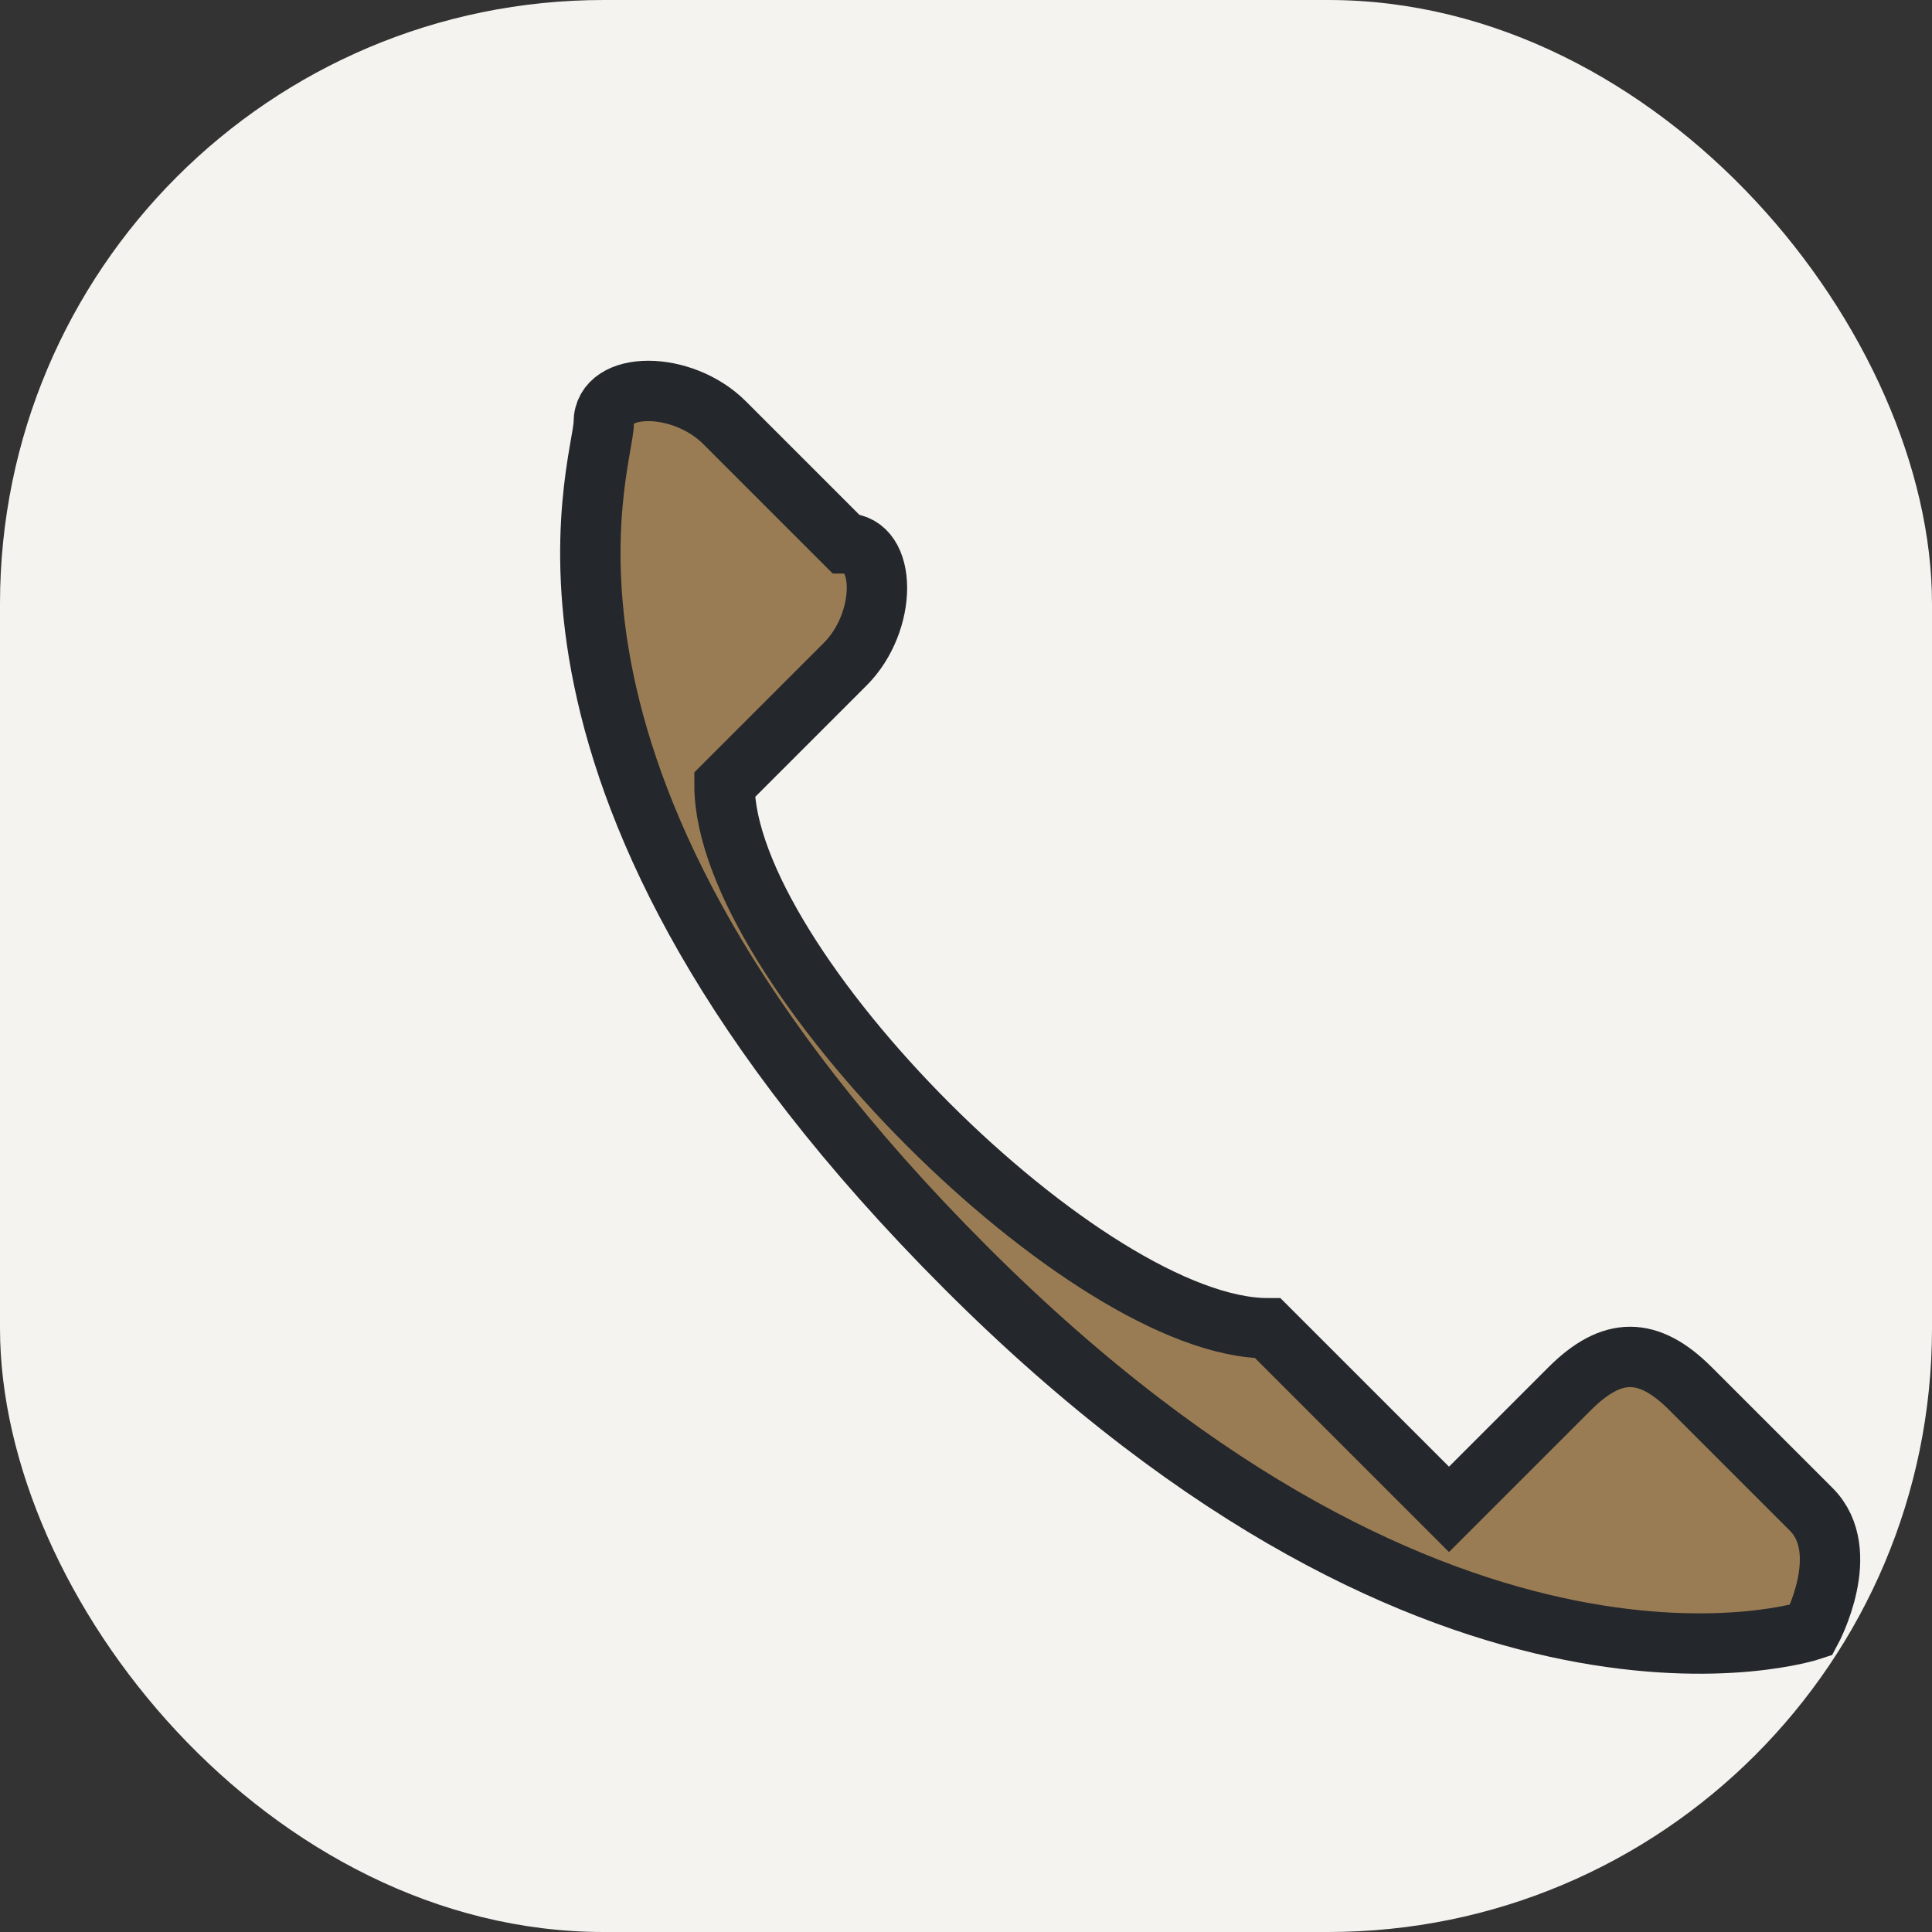
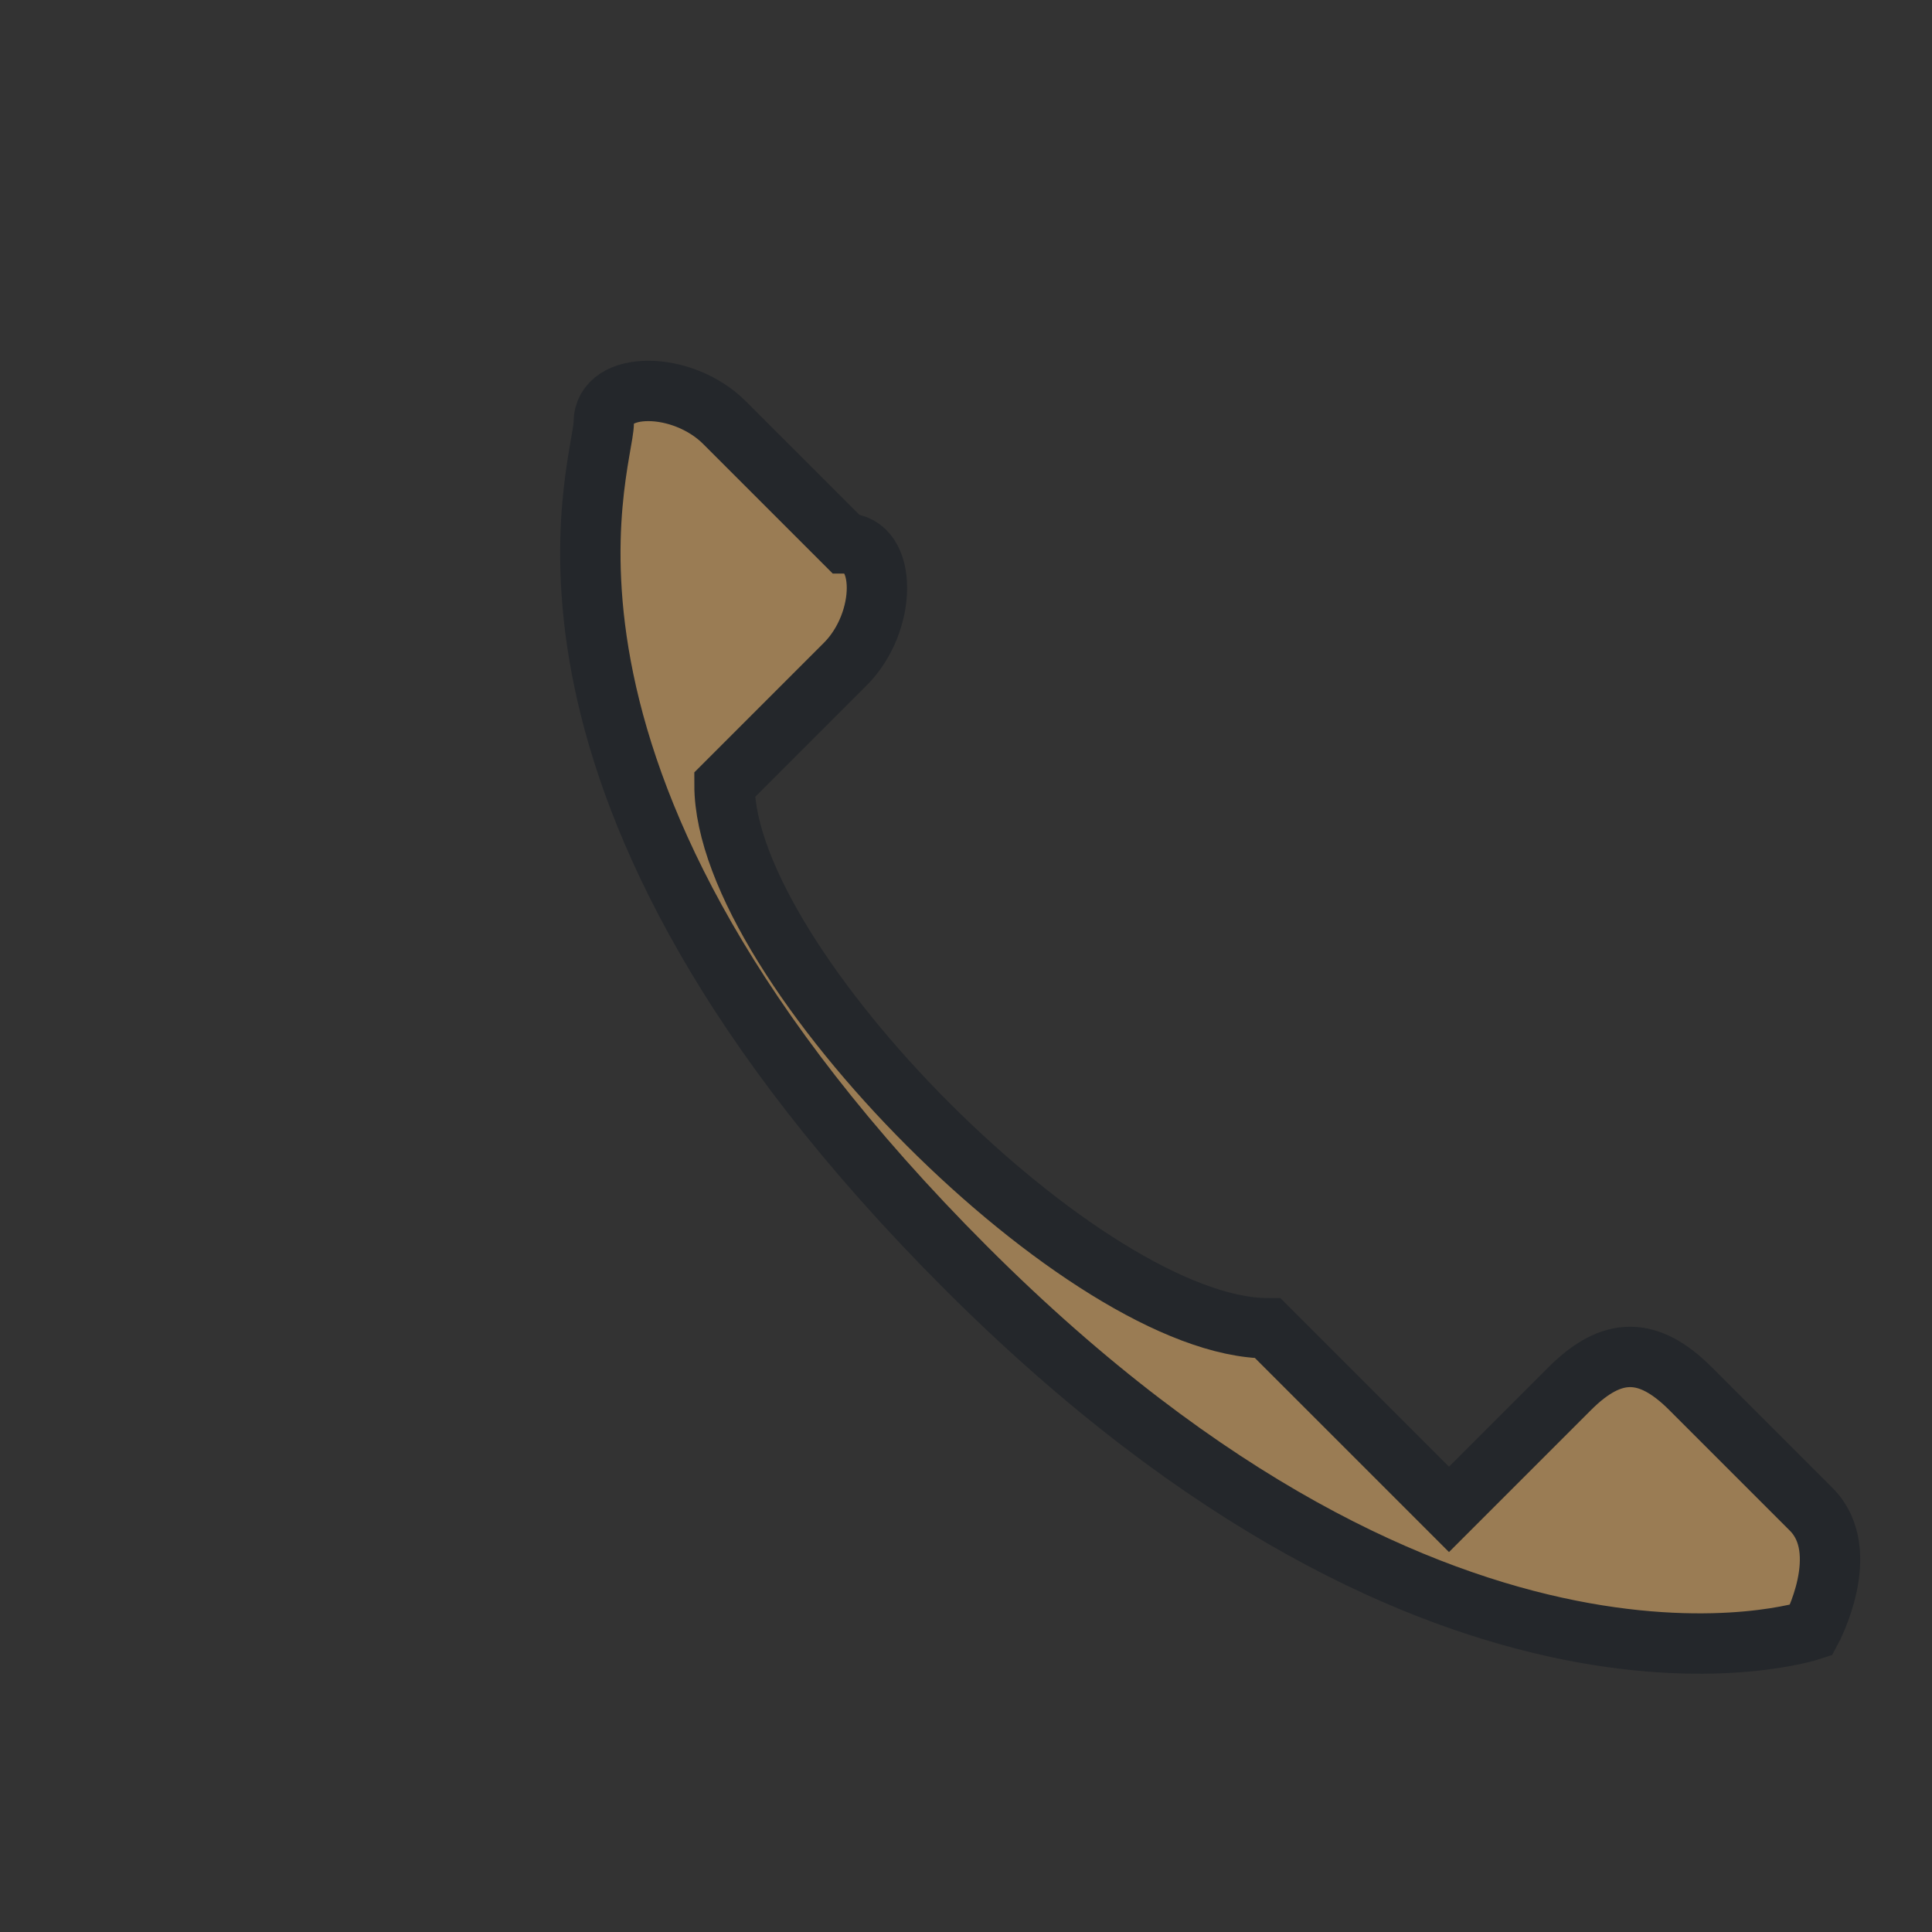
<svg xmlns="http://www.w3.org/2000/svg" width="32" height="32" viewBox="0 0 32 32">
  <rect x="0" y="0" width="32" height="32" fill="#333333" stroke="none" />
-   <rect width="32" height="32" rx="10" fill="#F5F3EF" />
  <path d="M21 22c-3 0-9-6-9-9l2-2c.7-.7.7-2 0-2l-2-2c-.7-.7-2-.7-2 0s-2 6 6 14c8 8 14 6 14 6s.7-1.3 0-2l-2-2c-.7-.7-1.3-.7-2 0l-2 2z" fill="#9A7C54" stroke="#24272B" stroke-width="1" />
</svg>